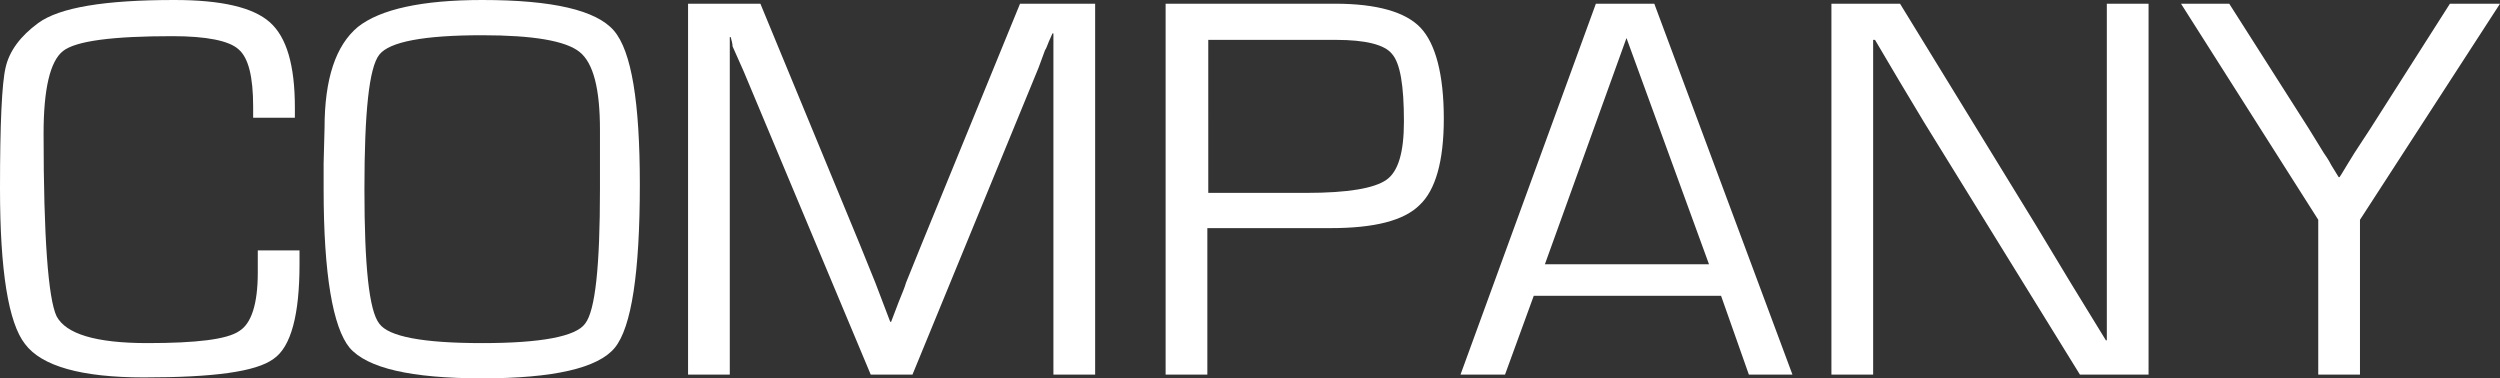
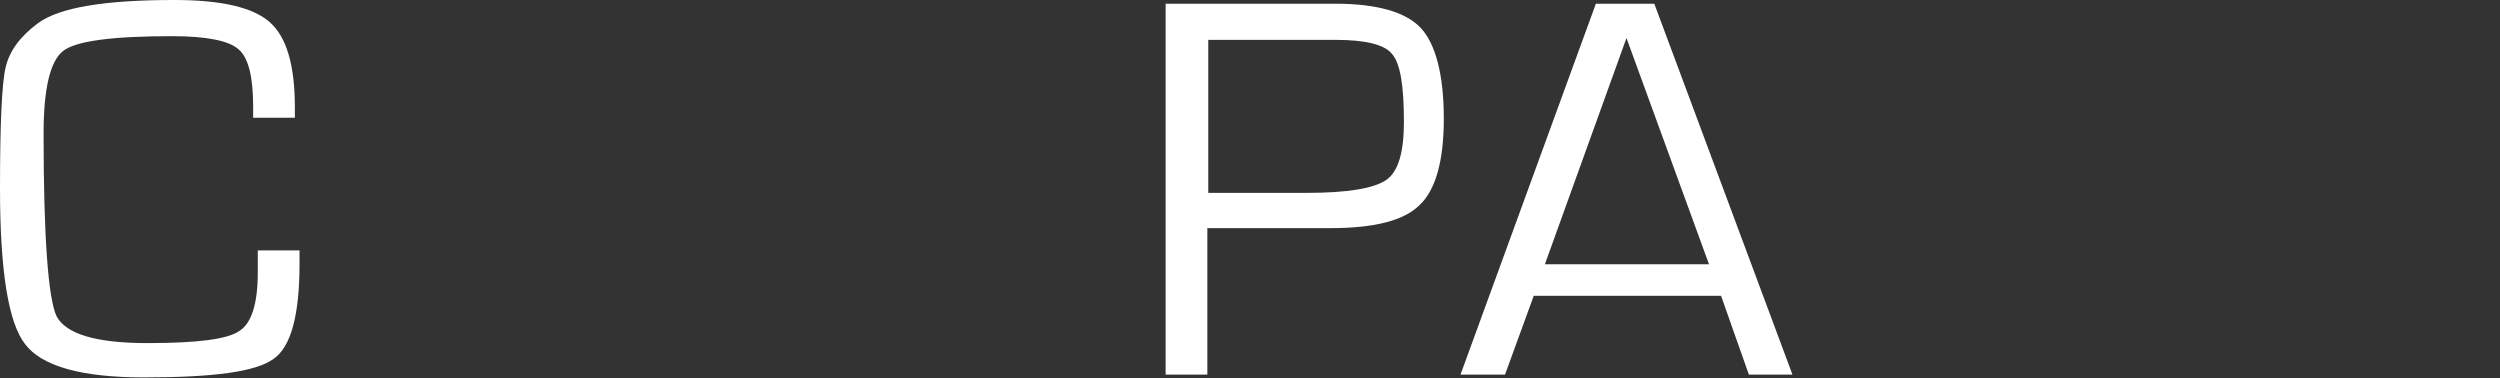
<svg xmlns="http://www.w3.org/2000/svg" version="1.1" id="レイヤー_1" x="0px" y="0px" viewBox="0 0 269.6 40.8" style="enable-background:new 0 0 269.6 40.8;" xml:space="preserve">
  <rect x="0" y="0" width="269.6" height="40.8" fill="#333333" stroke="none" />
  <style type="text/css">
	.st0{fill:#FFFFFF;}
</style>
  <g>
    <g>
      <path class="st0" d="M27.8,27h4.5v1.5c0,5.4-0.9,8.9-2.8,10.2c-1.9,1.4-6.5,2-14,2c-6.7,0-11-1.2-12.8-3.6C0.9,34.8,0,29.2,0,20.3    C0,13.4,0.2,9,0.6,7.3C1,5.5,2.2,3.9,4.1,2.5C6.4,0.8,11.3,0,18.8,0c5.1,0,8.5,0.8,10.3,2.4c1.8,1.6,2.7,4.6,2.7,9.2l0,1.1h-4.5    l0-1.2c0-3.2-0.5-5.3-1.6-6.2c-1-0.9-3.4-1.4-7.1-1.4c-6.4,0-10.4,0.5-11.8,1.6c-1.4,1.1-2.1,4.1-2.1,8.9    c0,11.2,0.5,17.8,1.4,19.7c1,1.9,4.2,2.9,9.8,2.9c5.3,0,8.6-0.4,9.9-1.3c1.3-0.8,2-2.9,2-6.3L27.8,27z" />
-       <path class="st0" d="M52,0c7.6,0,12.3,1.1,14.2,3.3C68.1,5.5,69,11,69,19.9c0,9.5-0.9,15.4-2.7,17.6c-1.8,2.2-6.6,3.3-14.3,3.3    c-7.7,0-12.4-1.1-14.3-3.3c-1.8-2.2-2.8-7.9-2.8-17.1v-2.8l0.1-3.8c0-5.3,1.2-8.9,3.6-10.9C41,1,45.5,0,52,0z M52,3.8    c-6.3,0-10,0.7-11.1,2.1c-1.1,1.4-1.6,6.2-1.6,14.5c0,8.3,0.5,13.1,1.6,14.5C41.9,36.3,45.6,37,52,37c6.3,0,10.1-0.7,11.1-2.1    c1.1-1.4,1.6-6.2,1.6-14.5v-2.6l0-3.8c0-4.4-0.7-7.2-2.2-8.4C61,4.4,57.5,3.8,52,3.8z" />
-       <path class="st0" d="M118.1,0.4v40h-4.5v-32V6l0-1.2l0-1.2h-0.1l-0.4,0.9c-0.2,0.5-0.3,0.8-0.4,0.9L112,7.3L98.4,40.4h-4.5    L80.2,7.7l-0.8-1.8l-0.4-0.9C79,4.7,78.9,4.4,78.8,4h-0.1l0,1.1l0,1.1v2.2v32h-4.5v-40H82l10.7,25.9l1.7,4.2l0.8,2.1l0.8,2.1h0.1    l0.8-2.1c0.4-1,0.7-1.7,0.8-2.1l1.7-4.2l10.6-25.9H118.1z" />
      <path class="st0" d="M125.7,40.4v-40h16.8h1.5c4.5,0,7.6,0.9,9.2,2.6c1.6,1.7,2.5,5,2.5,9.8c0,4.6-0.9,7.7-2.6,9.3    c-1.7,1.7-4.9,2.5-9.6,2.5l-1.8,0h-11.5v15.8H125.7z M130.2,20.8h10.7c4.5,0,7.3-0.5,8.6-1.4c1.3-0.9,1.9-3,1.9-6.3    c0-3.9-0.4-6.3-1.3-7.3c-0.8-1-2.9-1.5-6-1.5l-1.7,0h-12.1V20.8z" />
      <path class="st0" d="M185.6,31.9h-20.2l-3.1,8.5h-4.8l14.6-40h6.3l14.9,40h-4.7L185.6,31.9z M184.3,28.5l-8.9-24.4l-8.8,24.4    H184.3z" />
-       <path class="st0" d="M231.7,0.4v40h-7.4l-16.8-27.2l-2.7-4.5l-1.3-2.2l-1.3-2.2H202l0,1.5l0,1.5v3v30.1h-4.5v-40h7.4l14.6,23.8    l3.8,6.3l1.9,3.1l1.9,3.1h0.1l0-1.5l0-1.5v-3V0.4H231.7z" />
-       <path class="st0" d="M269.6,0.4l-15.1,23.3v16.7H250V23.7L235.2,0.4h5.2l8.6,13.5l1.6,2.6c0.2,0.3,0.5,0.7,0.8,1.3l0.8,1.3h0.1    c0.4-0.6,0.6-1,0.8-1.3l0.8-1.3l1.7-2.6l8.6-13.5H269.6z" />
    </g>
  </g>
</svg>